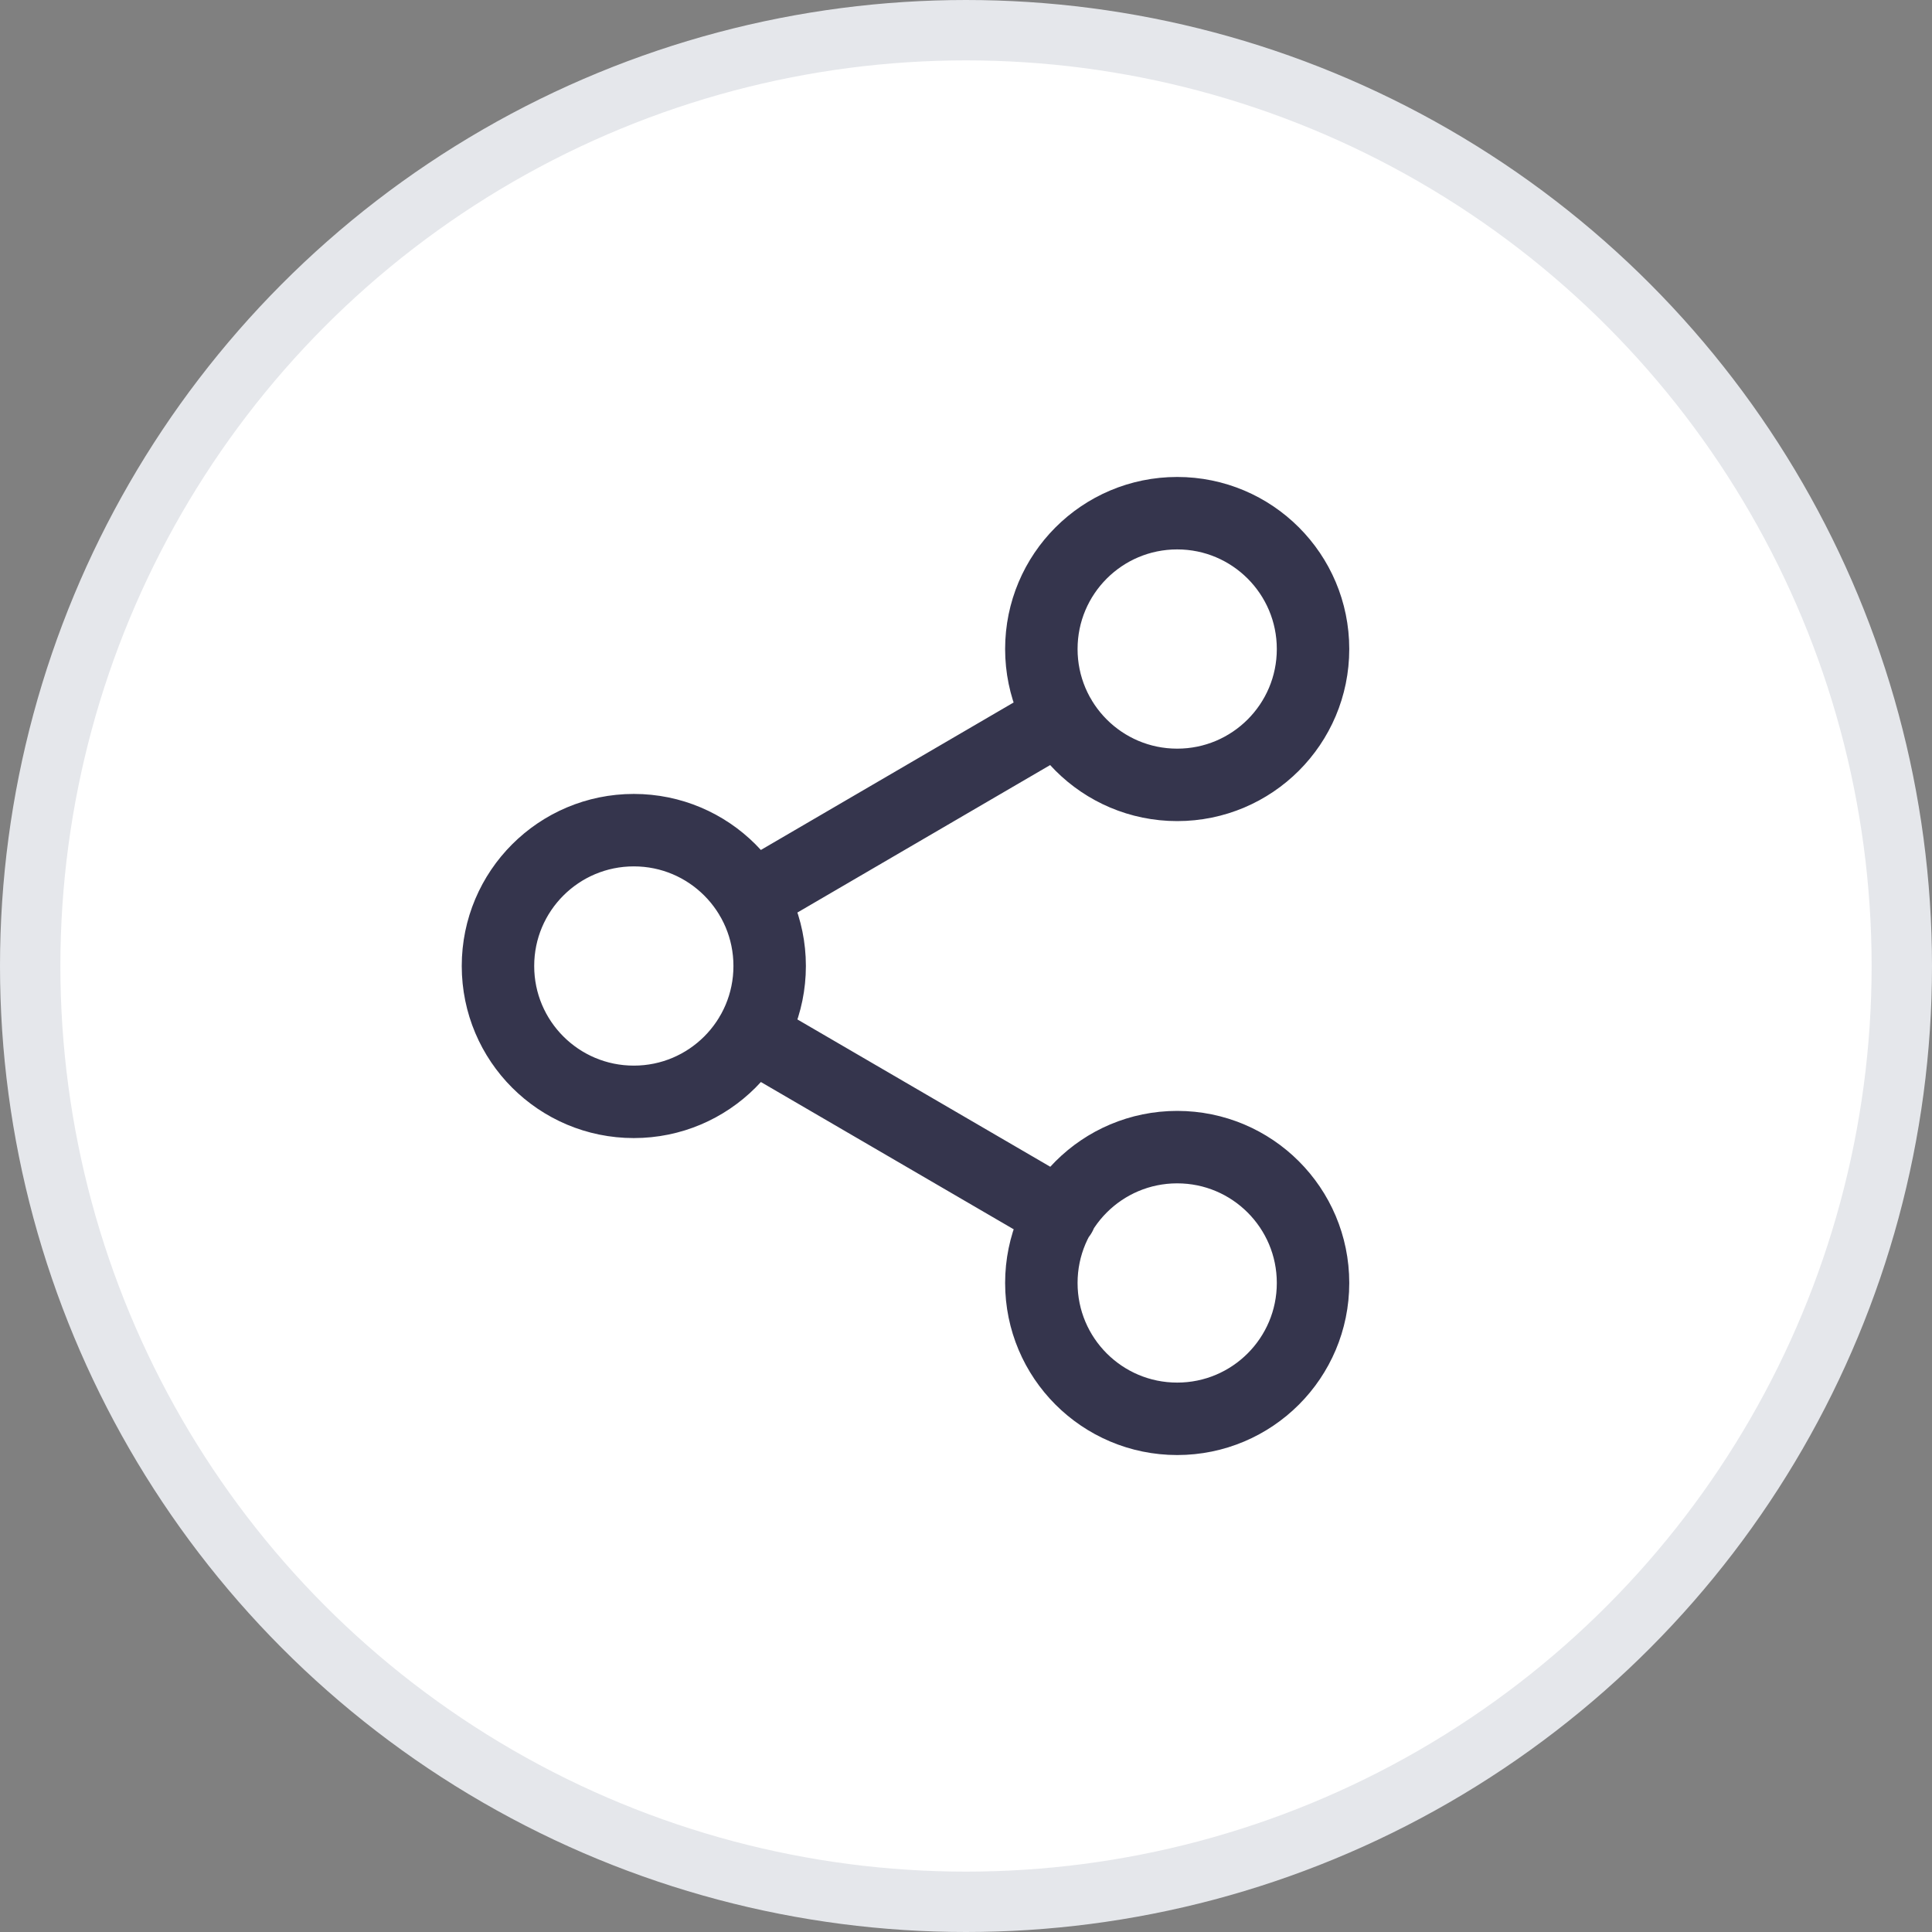
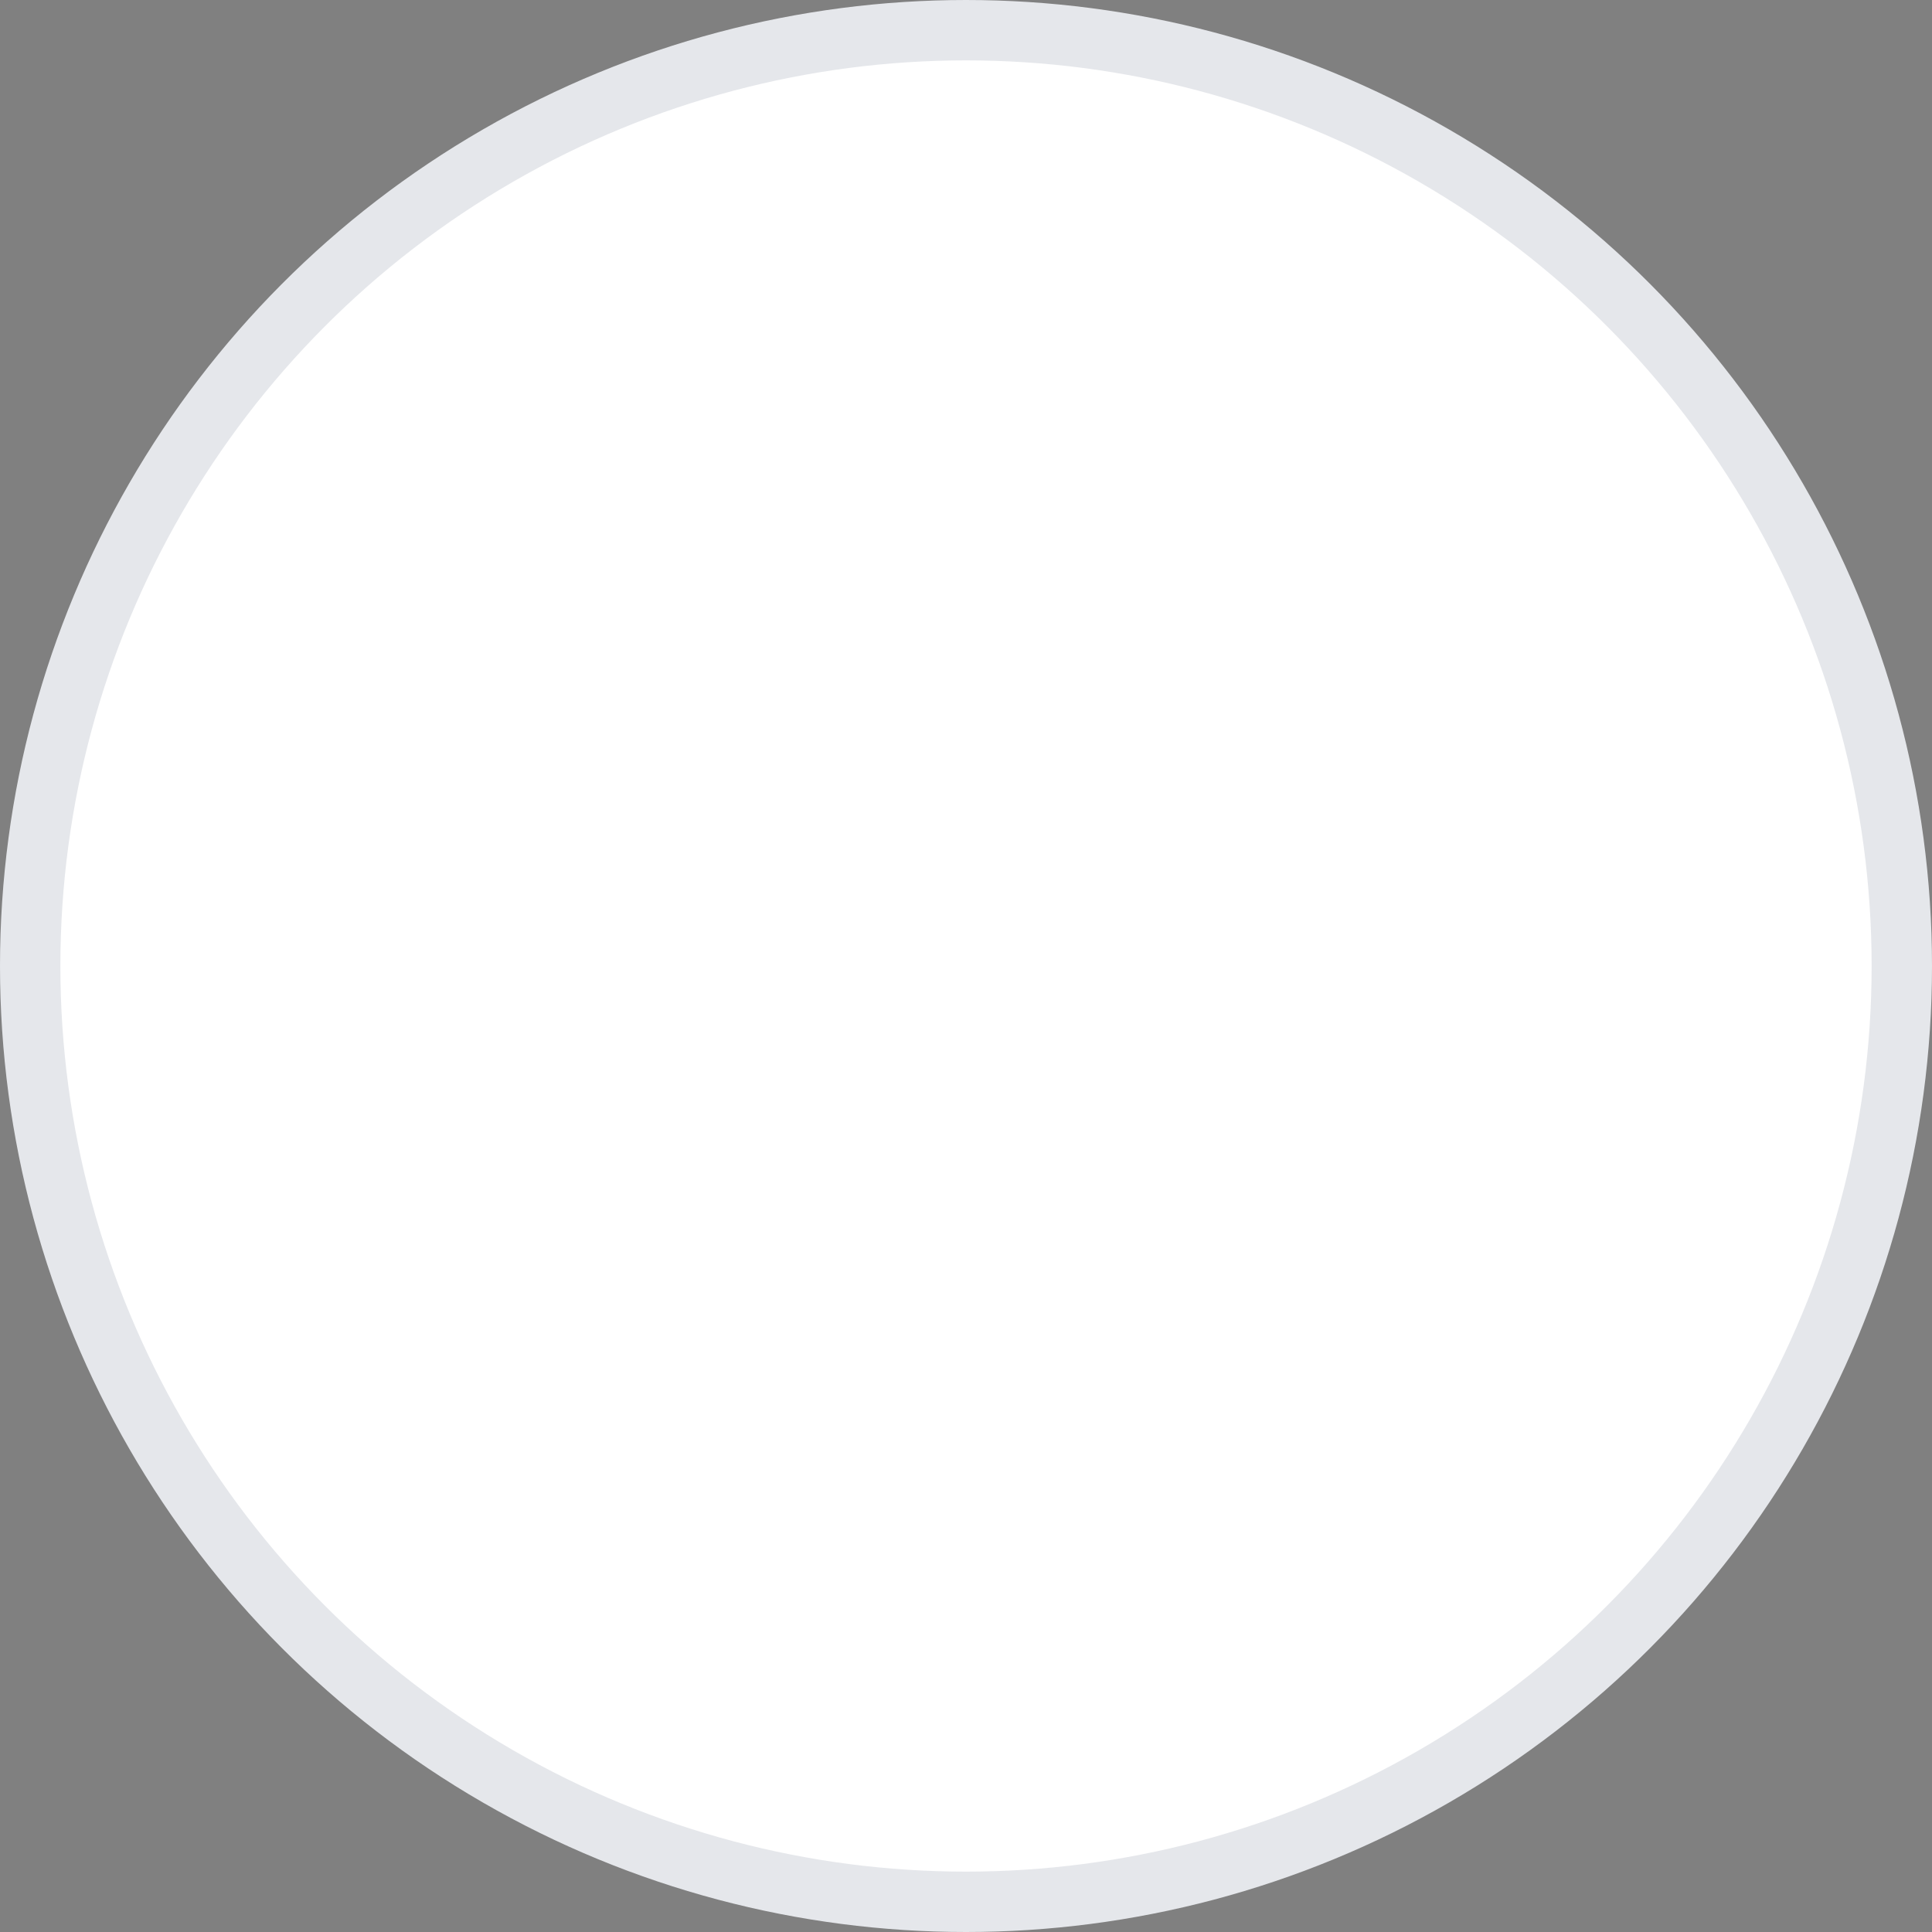
<svg xmlns="http://www.w3.org/2000/svg" width="32" height="32" viewBox="0 0 32 32" fill="none">
  <rect x="0" y="0" width="32" height="32" fill="#808080" stroke="none" />
  <circle cx="16" cy="16" r="15.5" fill="white" stroke="#E5E7EB" />
-   <path d="M12.441 17.133L17.563 20.117M17.555 11.883L12.441 14.867M21.748 10.75C21.748 11.993 20.741 13 19.498 13C18.255 13 17.248 11.993 17.248 10.75C17.248 9.507 18.255 8.5 19.498 8.5C20.741 8.5 21.748 9.507 21.748 10.75ZM12.748 16C12.748 17.243 11.741 18.25 10.498 18.25C9.255 18.25 8.248 17.243 8.248 16C8.248 14.757 9.255 13.75 10.498 13.75C11.741 13.75 12.748 14.757 12.748 16ZM21.748 21.25C21.748 22.493 20.741 23.5 19.498 23.5C18.255 23.5 17.248 22.493 17.248 21.25C17.248 20.007 18.255 19 19.498 19C20.741 19 21.748 20.007 21.748 21.25Z" stroke="#35354D" stroke-width="1.2" stroke-linecap="round" stroke-linejoin="round" />
</svg>